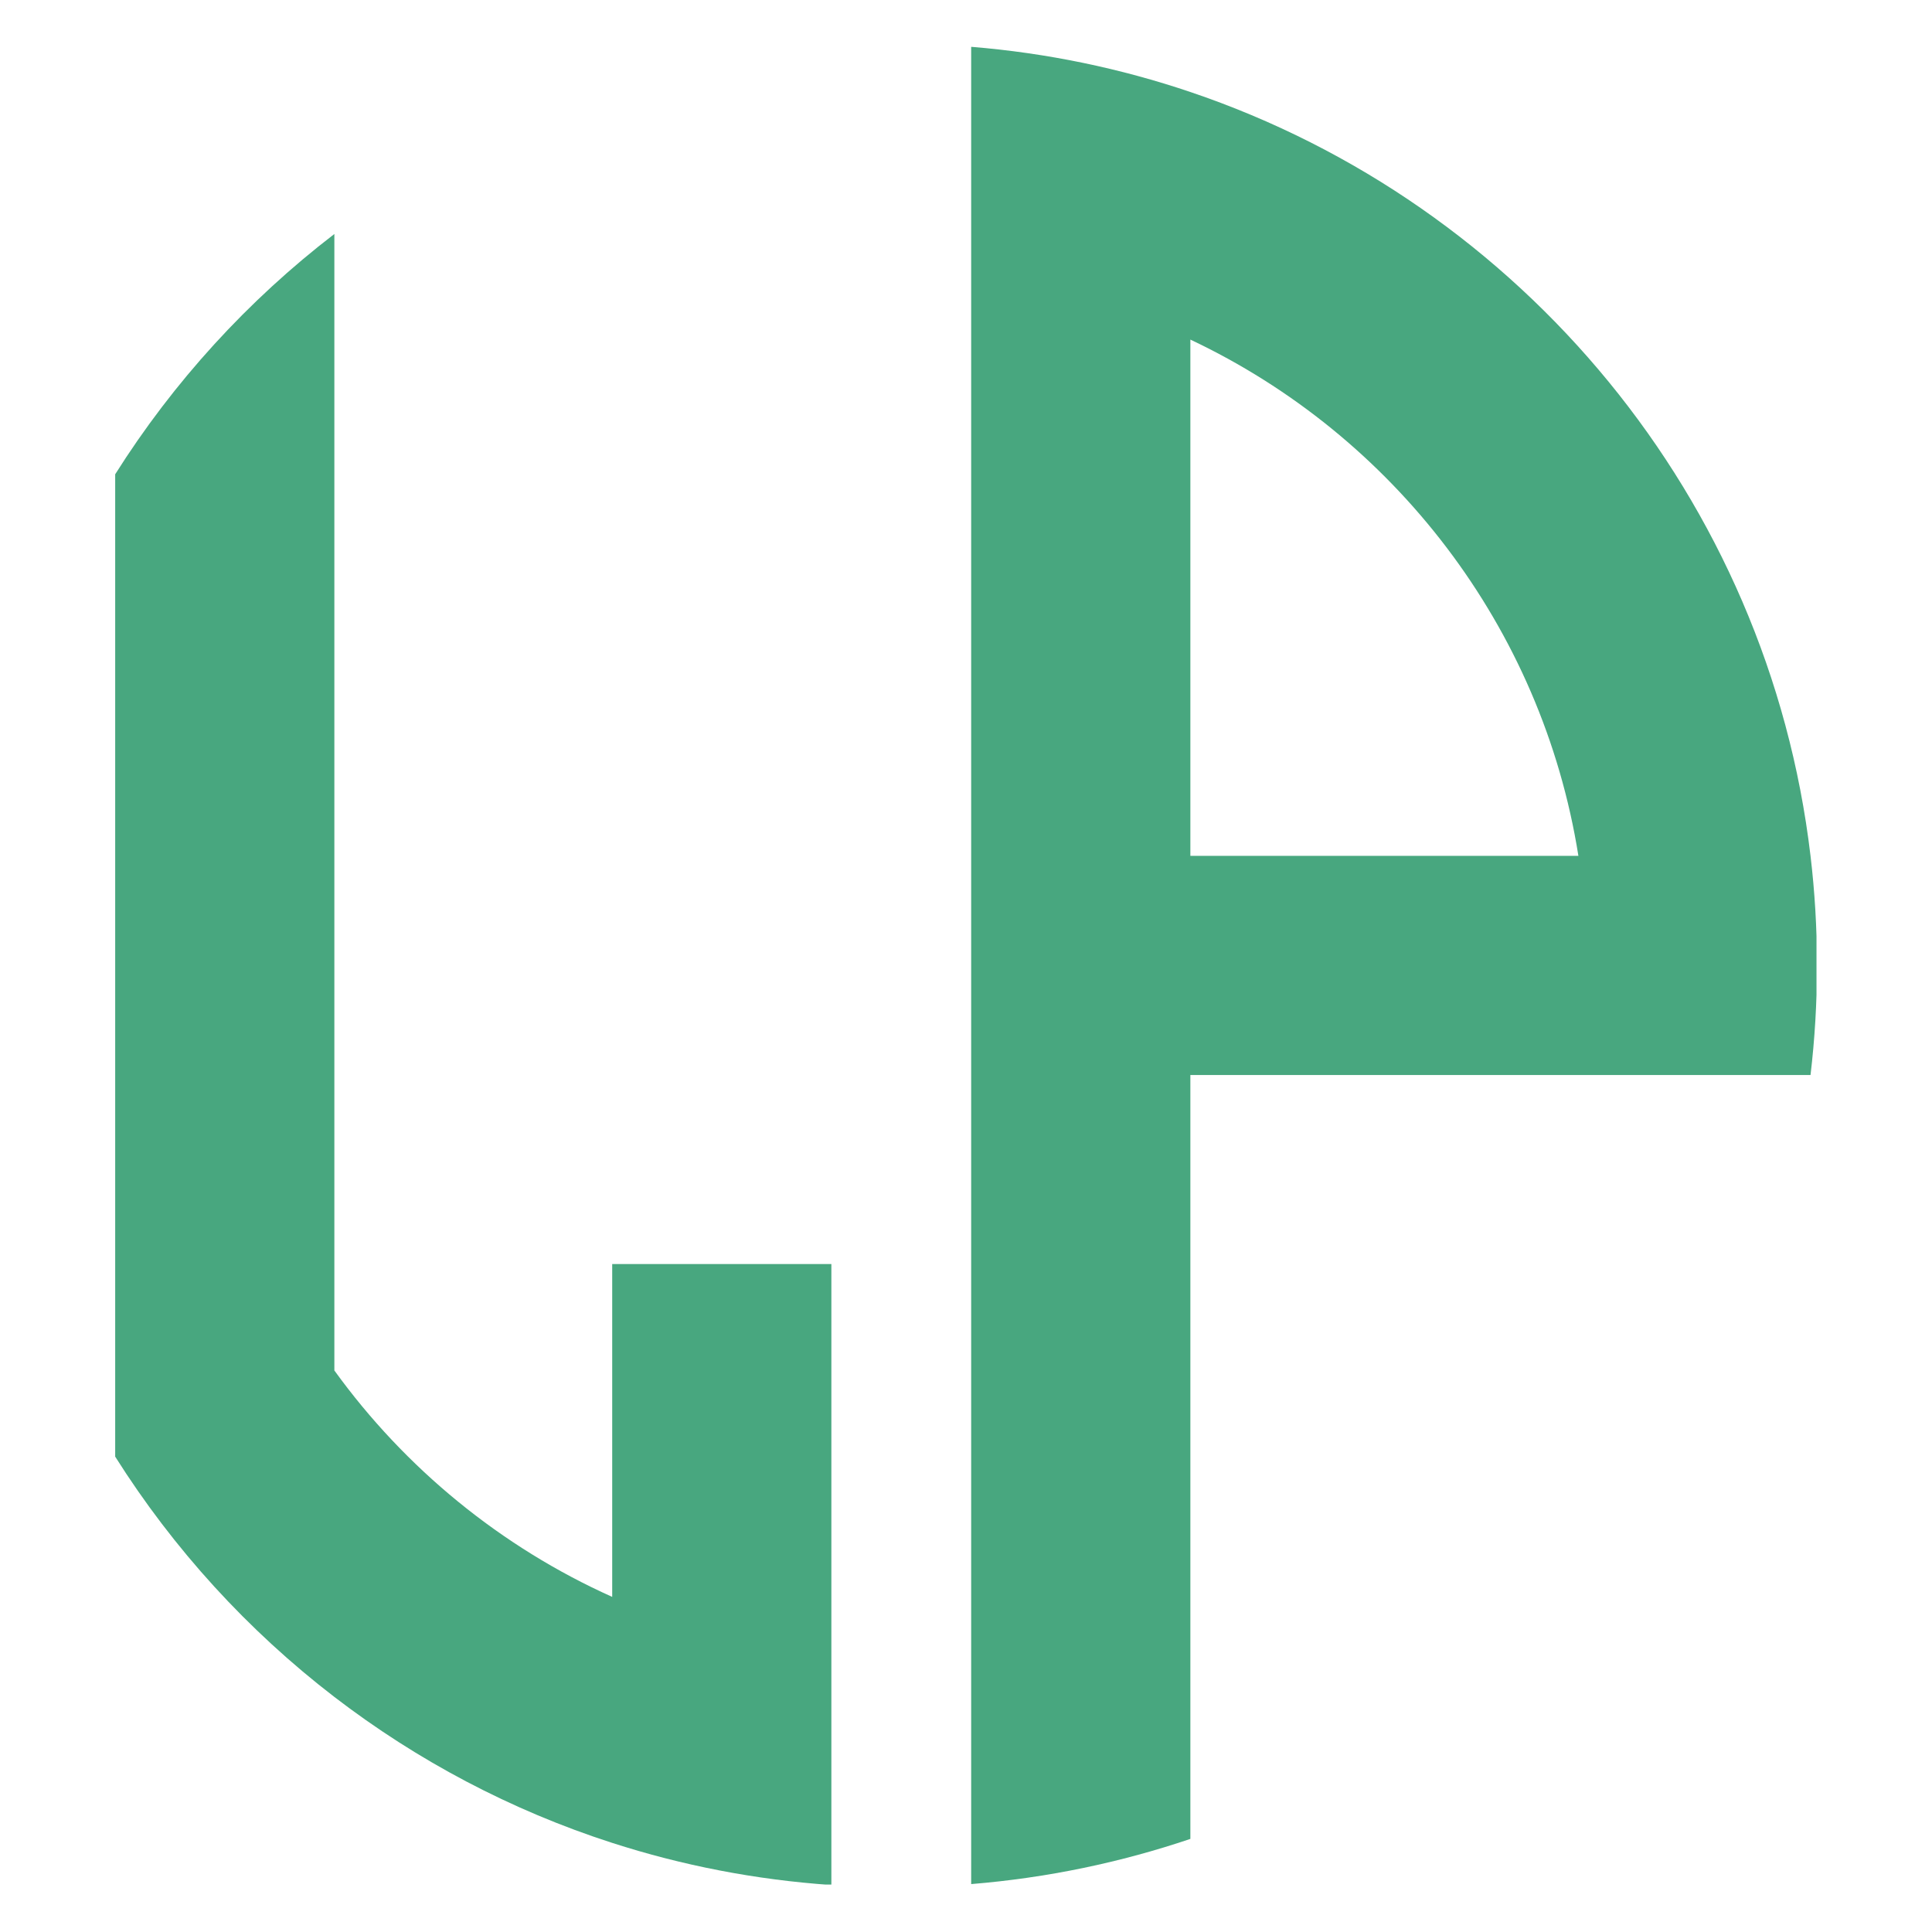
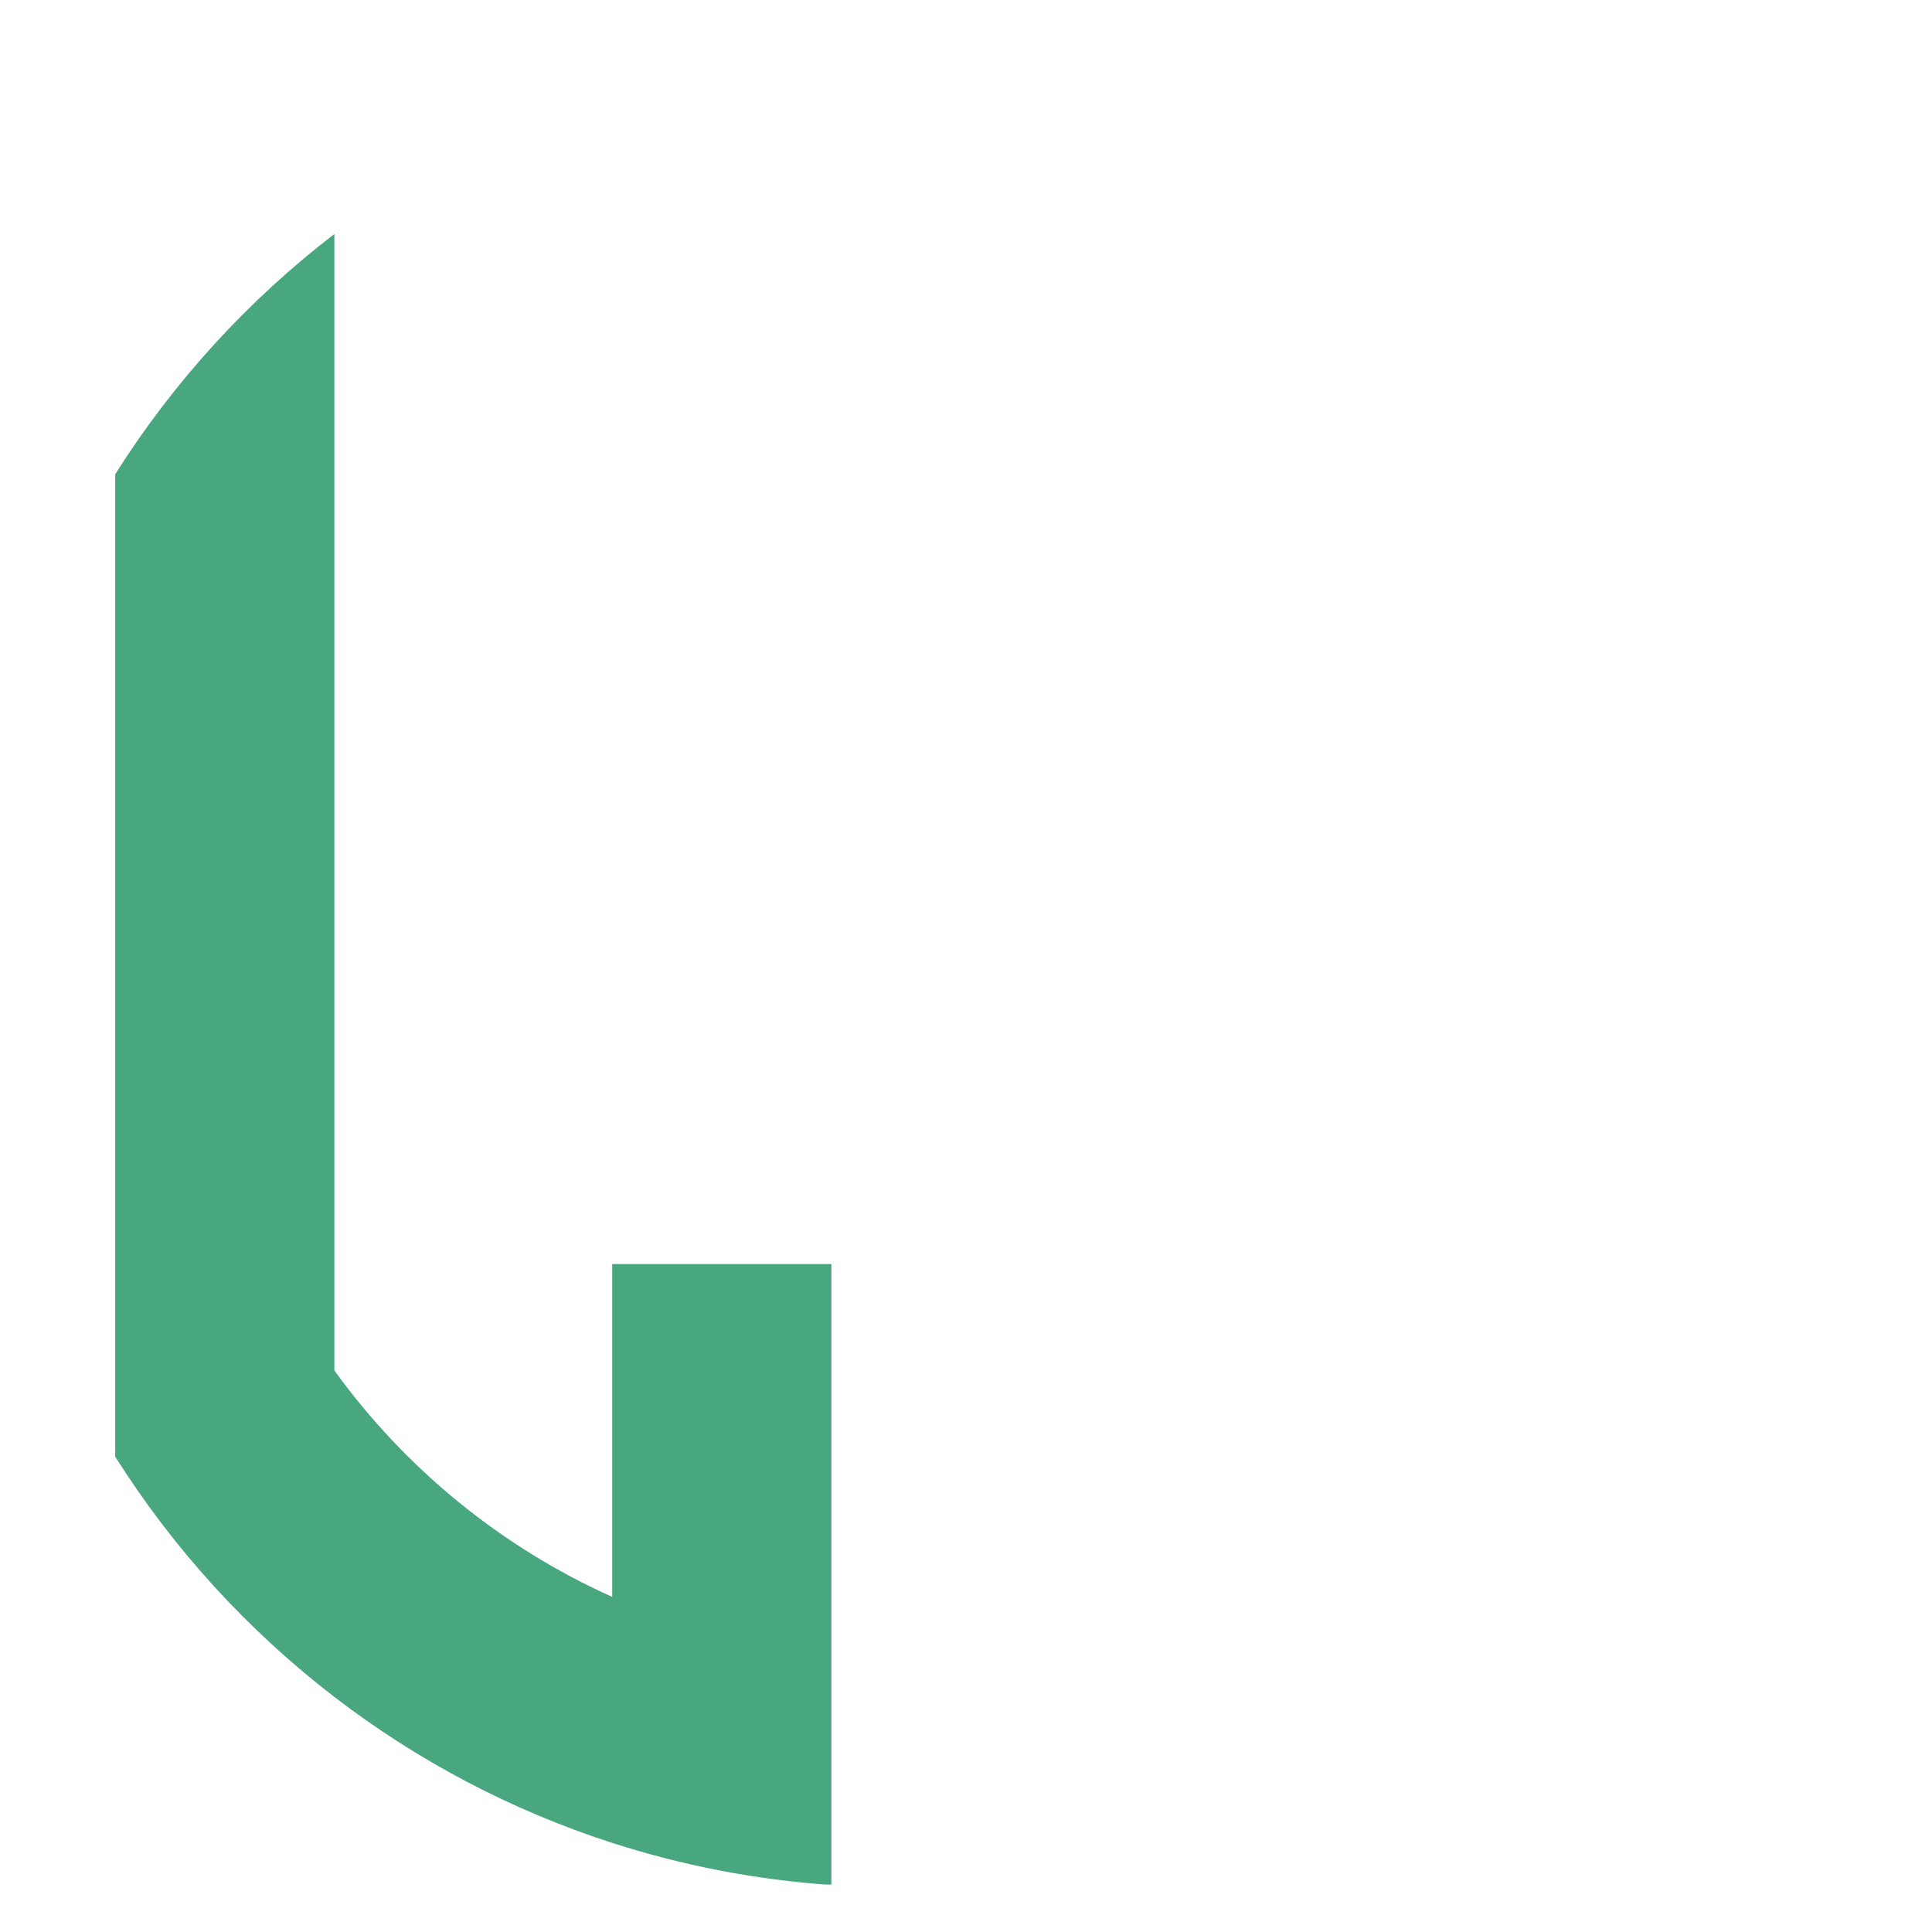
<svg xmlns="http://www.w3.org/2000/svg" width="512" zoomAndPan="magnify" viewBox="0 0 384 384" height="512" preserveAspectRatio="xMidYMid meet">
  <defs>
    <clipPath id="595ddd6e35">
      <path d="M 22.793 46 L 166 46 L 166 374.57 L 22.793 374.57 Z M 22.793 46 " clip-rule="nonzero" />
    </clipPath>
    <clipPath id="c784e6e3d4">
      <path d="M 193 9.32 L 361.043 9.32 L 361.043 374.57 L 193 374.57 Z M 193 9.32 " clip-rule="nonzero" />
    </clipPath>
  </defs>
  <g clip-path="url(#595ddd6e35)">
    <path fill="#48a77f" d="M 121.68 317.395 C 99.547 307.457 80.52 291.84 66.457 272.391 L 66.457 46.508 C 49.273 59.703 34.492 75.883 22.895 94.266 L 22.895 289.516 C 34.492 307.902 49.273 324.078 66.457 337.281 C 82.891 349.898 101.523 359.793 121.68 366.289 C 135.551 370.762 150.145 373.625 165.242 374.66 L 165.242 251.234 L 121.68 251.234 Z M 121.68 317.395 " fill-opacity="1" fill-rule="nonzero" />
  </g>
  <g clip-path="url(#c784e6e3d4)">
-     <path fill="#48a77f" d="M 359.855 170.109 C 351.441 99.078 302.387 40.504 236.594 18.285 C 222.742 13.605 208.145 10.535 193.027 9.305 L 193.027 374.477 C 208.145 373.242 222.742 370.176 236.594 365.496 L 236.594 213.672 L 359.855 213.672 C 360.703 206.527 361.137 199.262 361.137 191.891 C 361.137 184.52 360.703 177.25 359.855 170.109 Z M 236.594 170.109 L 236.594 67.496 C 276.91 86.535 306.48 124.598 313.719 170.109 Z M 236.594 170.109 " fill-opacity="1" fill-rule="nonzero" />
-   </g>
+     </g>
</svg>